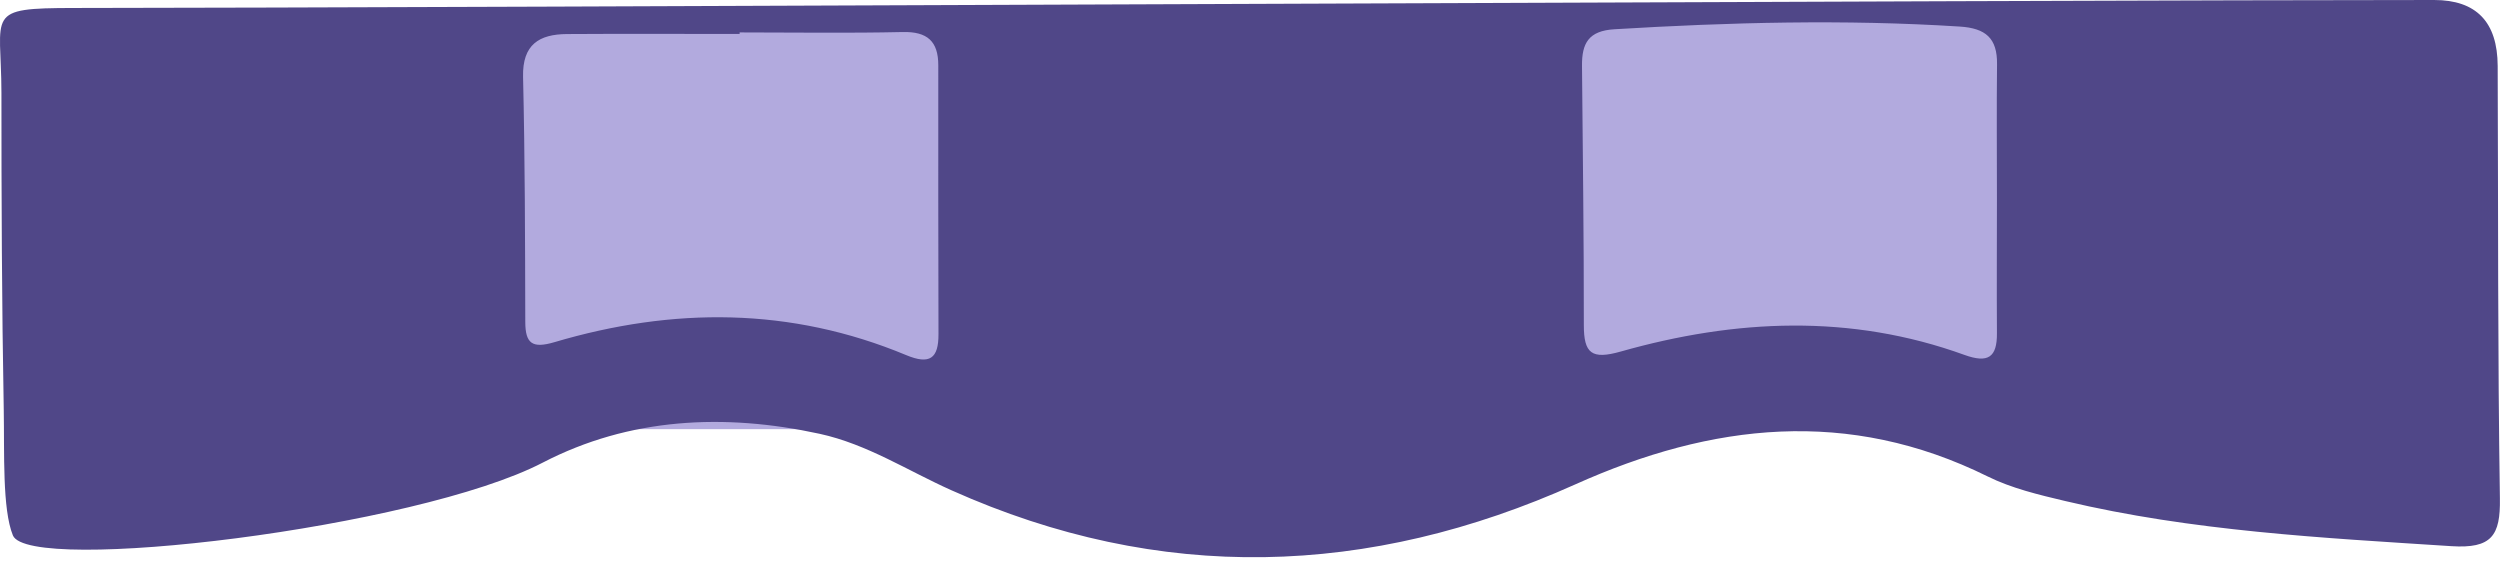
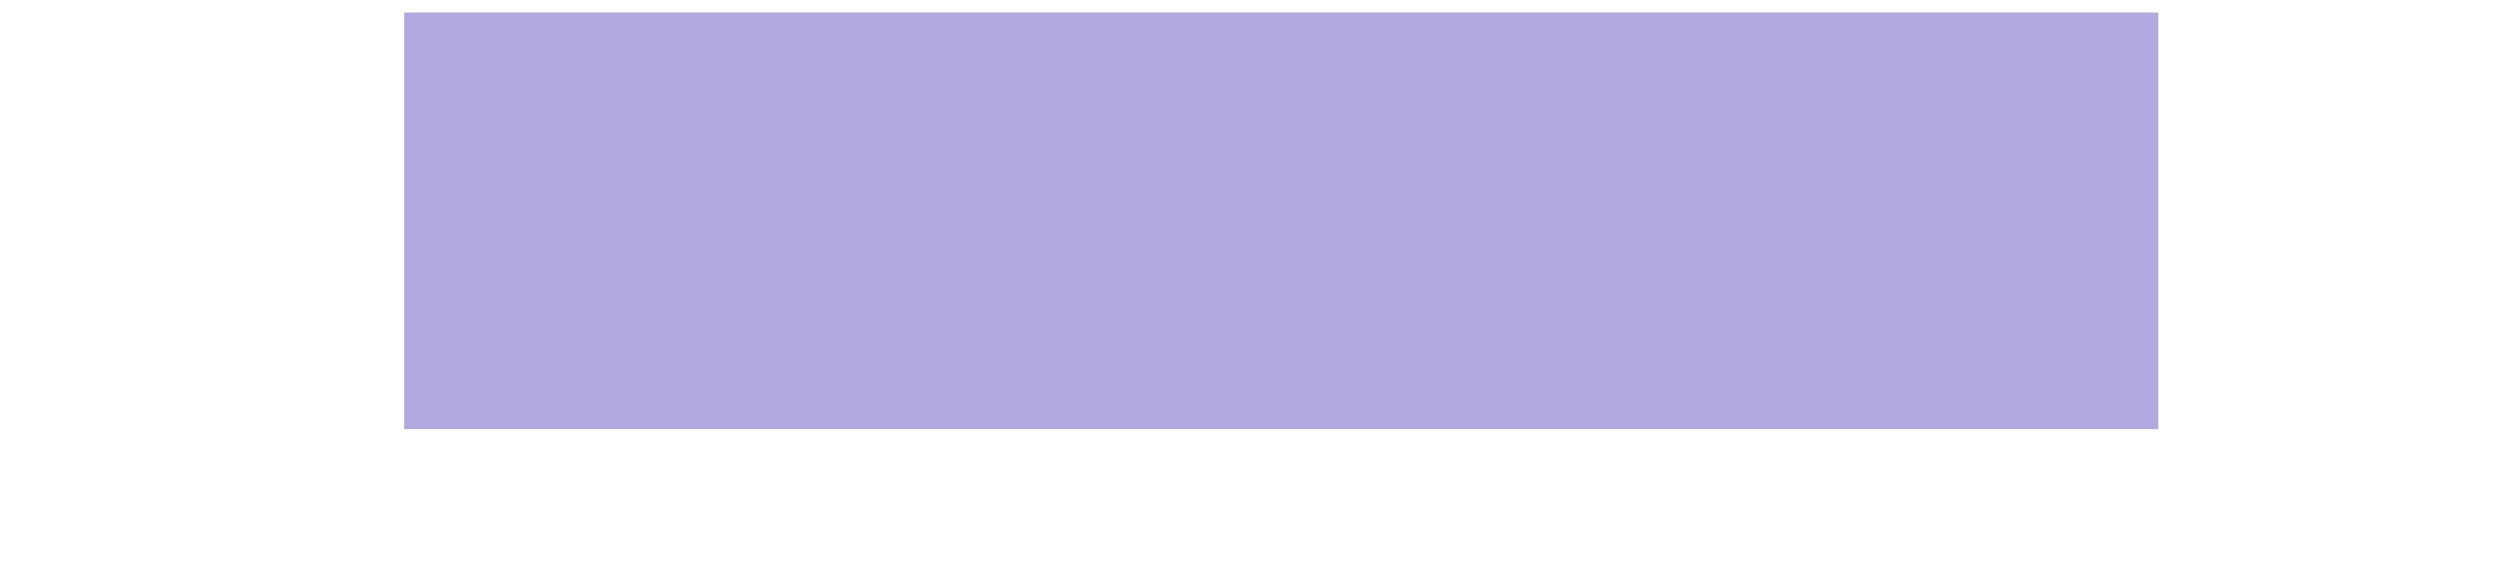
<svg xmlns="http://www.w3.org/2000/svg" width="150" height="34" viewBox="0 0 150 34" fill="none">
  <g clip-path="url(#clip0_211_186)">
    <rect x="24.25" y="0.75" width="105.25" height="25" fill="#B2AADE" />
-     <path d="M146.046 0C148.578 0 149.85 1.318 149.861 3.954C149.896 12.607 149.861 21.259 149.994 29.912C150.029 32.135 149.503 32.925 147.085 32.77C139.309 32.267 131.534 31.869 123.914 30.062C122.333 29.687 120.699 29.3 119.256 28.585C110.904 24.457 102.718 25.381 94.516 29.064C82.117 34.628 69.62 35.021 57.1 29.422C54.473 28.25 52.037 26.651 49.174 26.027C43.442 24.781 37.762 25.064 32.573 27.753C24.977 31.702 1.72 34.461 0.773 32.123C0.132 30.541 0.271 27.17 0.225 24.596C0.109 18.258 0.086 11.908 0.086 5.565C0.08 0.768 -0.97 0.485 4.421 0.479C27.978 0.462 122.396 0 146.046 0ZM119.816 11.92C119.816 9.23 119.793 6.54 119.822 3.85C119.839 2.297 119.152 1.691 117.576 1.593C110.667 1.154 103.775 1.339 96.871 1.755C95.307 1.847 94.909 2.603 94.92 3.943C94.966 9.132 95.035 14.315 95.03 19.505C95.03 21.208 95.497 21.588 97.246 21.092C104.115 19.147 111.025 18.818 117.865 21.294C119.285 21.808 119.828 21.444 119.816 19.99C119.799 17.3 119.816 14.61 119.816 11.926V11.92ZM44.377 1.94C44.377 1.974 44.377 2.003 44.377 2.038C40.925 2.038 37.468 2.02 34.016 2.043C32.354 2.055 31.338 2.667 31.384 4.612C31.499 9.507 31.505 14.402 31.517 19.303C31.517 20.625 31.944 20.919 33.26 20.532C40.371 18.425 47.437 18.419 54.369 21.306C55.783 21.895 56.315 21.514 56.309 20.047C56.291 14.668 56.297 9.293 56.297 3.914C56.297 2.476 55.639 1.888 54.161 1.922C50.9 1.997 47.639 1.945 44.377 1.945V1.94Z" fill="#504788" />
  </g>
  <defs>
    <clipPath id="clip0_211_186">
      <rect width="150" height="33.433" fill="white" />
    </clipPath>
  </defs>
</svg>